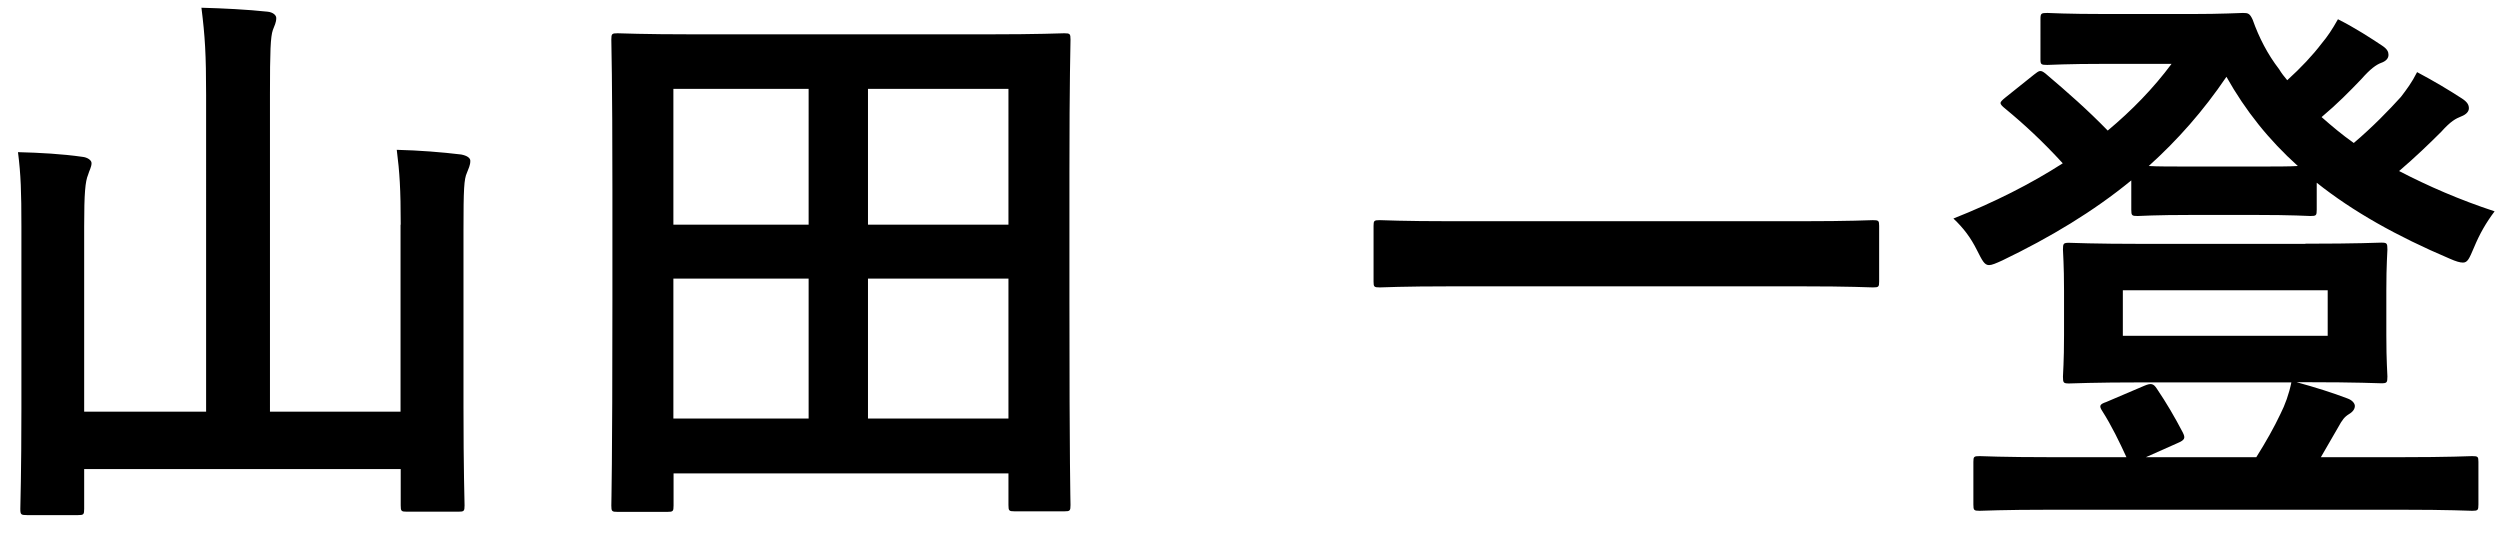
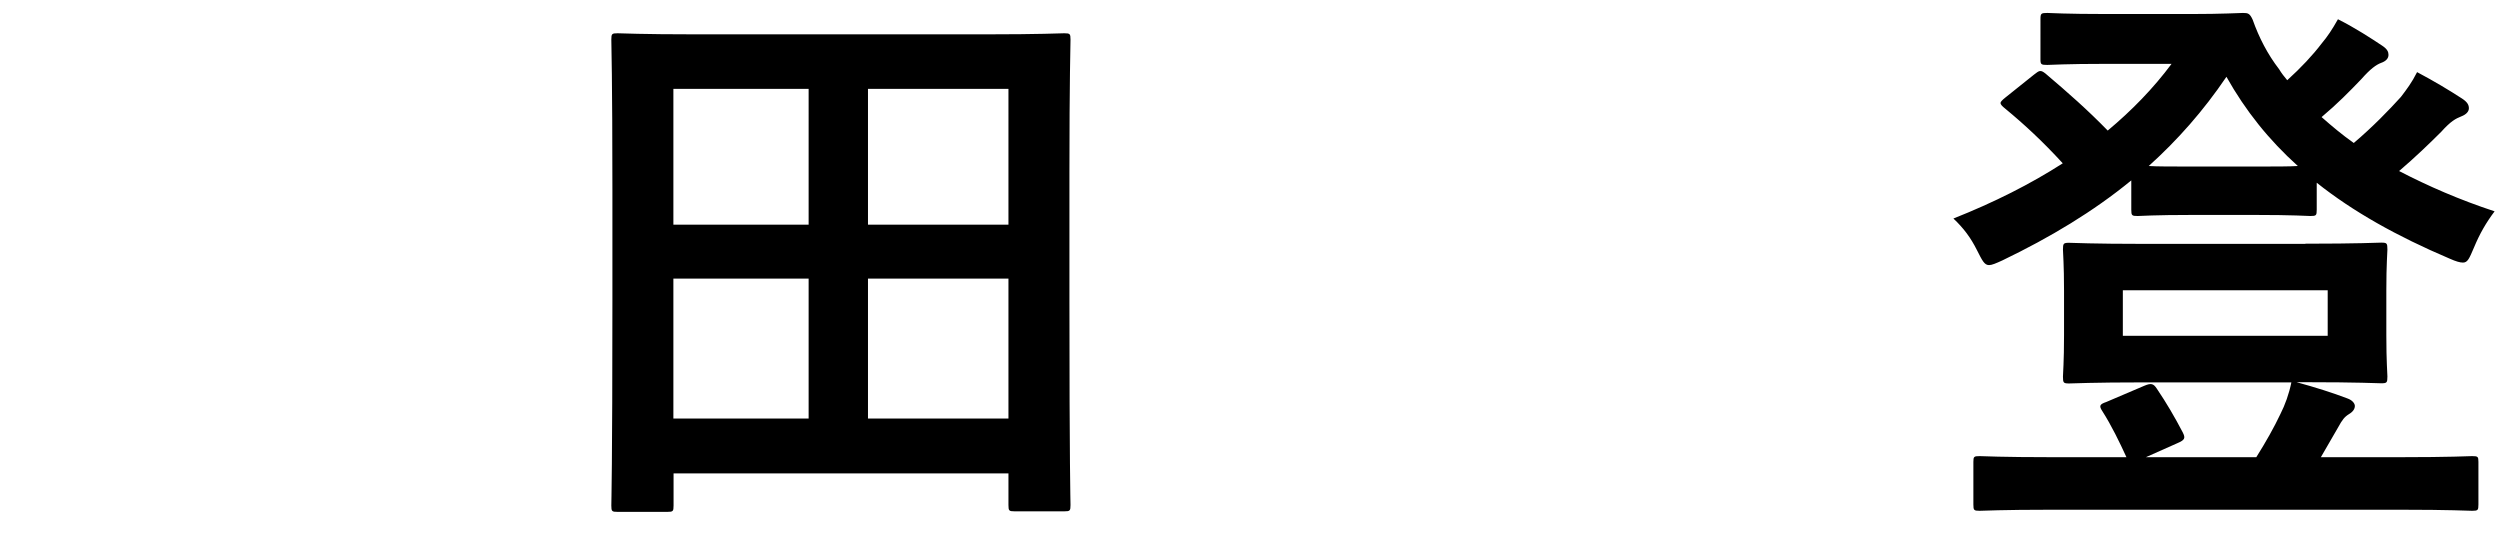
<svg xmlns="http://www.w3.org/2000/svg" id="_レイアウト" viewBox="0 0 139 30">
-   <path d="M22.28,12.49c0-1.95-.06-2.91-.22-4.16,1.25,.03,2.5,.13,3.58,.26,.32,.06,.51,.19,.51,.35,0,.26-.1,.42-.19,.67-.16,.35-.19,.9-.19,3.2v9.79c0,3.52,.06,5.31,.06,5.5,0,.32-.03,.35-.35,.35h-2.85c-.32,0-.35-.03-.35-.35v-2.02H4.68v2.21c0,.32-.03,.35-.35,.35H1.51c-.35,0-.38-.03-.38-.35,0-.22,.06-2.02,.06-5.54V12.59c0-1.92-.03-2.88-.19-4.13,1.22,.03,2.46,.1,3.58,.26,.29,.03,.51,.19,.51,.35,0,.22-.13,.42-.19,.64-.16,.38-.22,1.02-.22,2.88v10.3h6.78V5.29c0-2.27-.06-3.26-.26-4.86,1.18,.03,2.56,.1,3.68,.22,.29,.03,.48,.19,.48,.35,0,.26-.1,.42-.19,.67-.13,.38-.16,1.18-.16,3.55V22.89h7.26V12.49Z" />
  <path d="M34.34,28.46c-.32,0-.35-.03-.35-.35,0-.22,.06-2.14,.06-11.39v-6.14c0-6.18-.06-8.16-.06-8.38,0-.32,.03-.35,.35-.35,.22,0,1.31,.06,4.35,.06h16.13c3.04,0,4.13-.06,4.35-.06,.32,0,.35,.03,.35,.35,0,.22-.06,2.21-.06,7.42v7.1c0,9.25,.06,11.17,.06,11.36,0,.32-.03,.35-.35,.35h-2.75c-.32,0-.35-.03-.35-.35v-1.76h-18.62v1.79c0,.32-.03,.35-.35,.35h-2.75Zm3.1-15.97h7.52V4.94h-7.52v7.55Zm7.52,10.78v-7.78h-7.52v7.78h7.52Zm3.3-18.33v7.55h7.81V4.94h-7.81Zm7.81,18.33v-7.78h-7.81v7.78h7.81Z" />
-   <path d="M80.78,15.92c-2.88,0-3.87,.06-4.06,.06-.32,0-.35-.03-.35-.32v-3.1c0-.29,.03-.32,.35-.32,.19,0,1.18,.06,4.06,.06h19.29c2.88,0,3.87-.06,4.06-.06,.32,0,.35,.03,.35,.32v3.1c0,.29-.03,.32-.35,.32-.19,0-1.18-.06-4.06-.06h-19.29Z" />
  <path d="M121.8,.78c1.79,0,2.69-.06,2.91-.06,.29,0,.38,.03,.54,.38,.35,.99,.83,1.92,1.47,2.75,.13,.22,.29,.42,.45,.61,.77-.7,1.41-1.38,1.92-2.05,.32-.38,.58-.77,.9-1.34,.96,.48,1.89,1.09,2.46,1.47,.29,.19,.35,.35,.35,.51,0,.19-.13,.35-.42,.45-.26,.1-.58,.32-1.09,.9-.67,.7-1.34,1.38-2.21,2.11,.58,.51,1.15,.99,1.79,1.44,1.06-.9,1.95-1.82,2.62-2.56,.32-.42,.61-.8,.9-1.38,.96,.51,1.76,.99,2.5,1.47,.29,.19,.38,.35,.38,.54s-.16,.35-.42,.45c-.32,.13-.58,.26-1.12,.86-.67,.67-1.44,1.41-2.34,2.18,1.6,.83,3.36,1.6,5.31,2.24-.48,.64-.83,1.25-1.15,2.02-.26,.61-.35,.83-.61,.83-.16,0-.38-.06-.74-.22-2.94-1.25-5.38-2.62-7.39-4.22v1.5c0,.32-.03,.35-.35,.35-.16,0-.9-.06-3.17-.06h-3.3c-2.27,0-2.98,.06-3.14,.06-.32,0-.35-.03-.35-.35v-1.63c-2.11,1.73-4.51,3.17-7.17,4.45-.35,.16-.58,.26-.74,.26-.26,0-.38-.26-.67-.83-.35-.7-.74-1.22-1.31-1.76,2.27-.9,4.29-1.92,6.08-3.07-1.12-1.22-2.11-2.14-3.2-3.04-.16-.13-.26-.22-.26-.32,0-.06,.1-.16,.26-.29l1.6-1.28c.29-.22,.35-.29,.64-.06,1.25,1.06,2.34,2.02,3.46,3.17,1.34-1.12,2.53-2.34,3.55-3.71h-3.55c-2.4,0-3.17,.06-3.36,.06-.35,0-.38-.03-.38-.32V1.07c0-.32,.03-.35,.38-.35,.19,0,.96,.06,3.36,.06h4.58Zm6.37,12.77c2.98,0,4.03-.06,4.22-.06,.32,0,.35,.03,.35,.38,0,.19-.06,.8-.06,2.3v2.46c0,1.5,.06,2.11,.06,2.3,0,.35-.03,.38-.35,.38-.19,0-1.25-.06-4.22-.06h-.48c1.06,.29,1.98,.58,2.82,.9,.29,.1,.42,.29,.42,.42,0,.16-.1,.32-.32,.45-.26,.16-.38,.32-.61,.74l-.96,1.66h4.35c2.88,0,3.87-.06,4.06-.06,.32,0,.35,.03,.35,.32v2.37c0,.32-.03,.35-.35,.35-.19,0-1.18-.06-4.06-.06h-19.26c-2.88,0-3.87,.06-4.06,.06-.32,0-.35-.03-.35-.35v-2.37c0-.29,.03-.32,.35-.32,.19,0,1.18,.06,4.06,.06h4.1c-.38-.83-.83-1.76-1.34-2.56-.19-.29-.16-.38,.22-.51l2.11-.9c.38-.16,.51-.13,.7,.16,.54,.8,.99,1.57,1.44,2.43,.16,.32,.13,.42-.32,.61l-1.73,.77h6.14c.54-.86,.99-1.66,1.34-2.4,.26-.51,.48-1.12,.61-1.76h-8.13c-2.98,0-4,.06-4.22,.06-.32,0-.35-.03-.35-.38,0-.19,.06-.8,.06-2.3v-2.46c0-1.5-.06-2.11-.06-2.3,0-.35,.03-.38,.35-.38,.22,0,1.25,.06,4.22,.06h8.9Zm-10.14,5.12h11.39v-2.53h-11.39v2.53Zm7.3-9.41c1.22,0,1.95,0,2.43-.03-1.6-1.44-2.91-3.07-3.97-4.96-1.28,1.89-2.72,3.52-4.32,4.96,.45,.03,1.25,.03,2.56,.03h3.3Z" />
</svg>